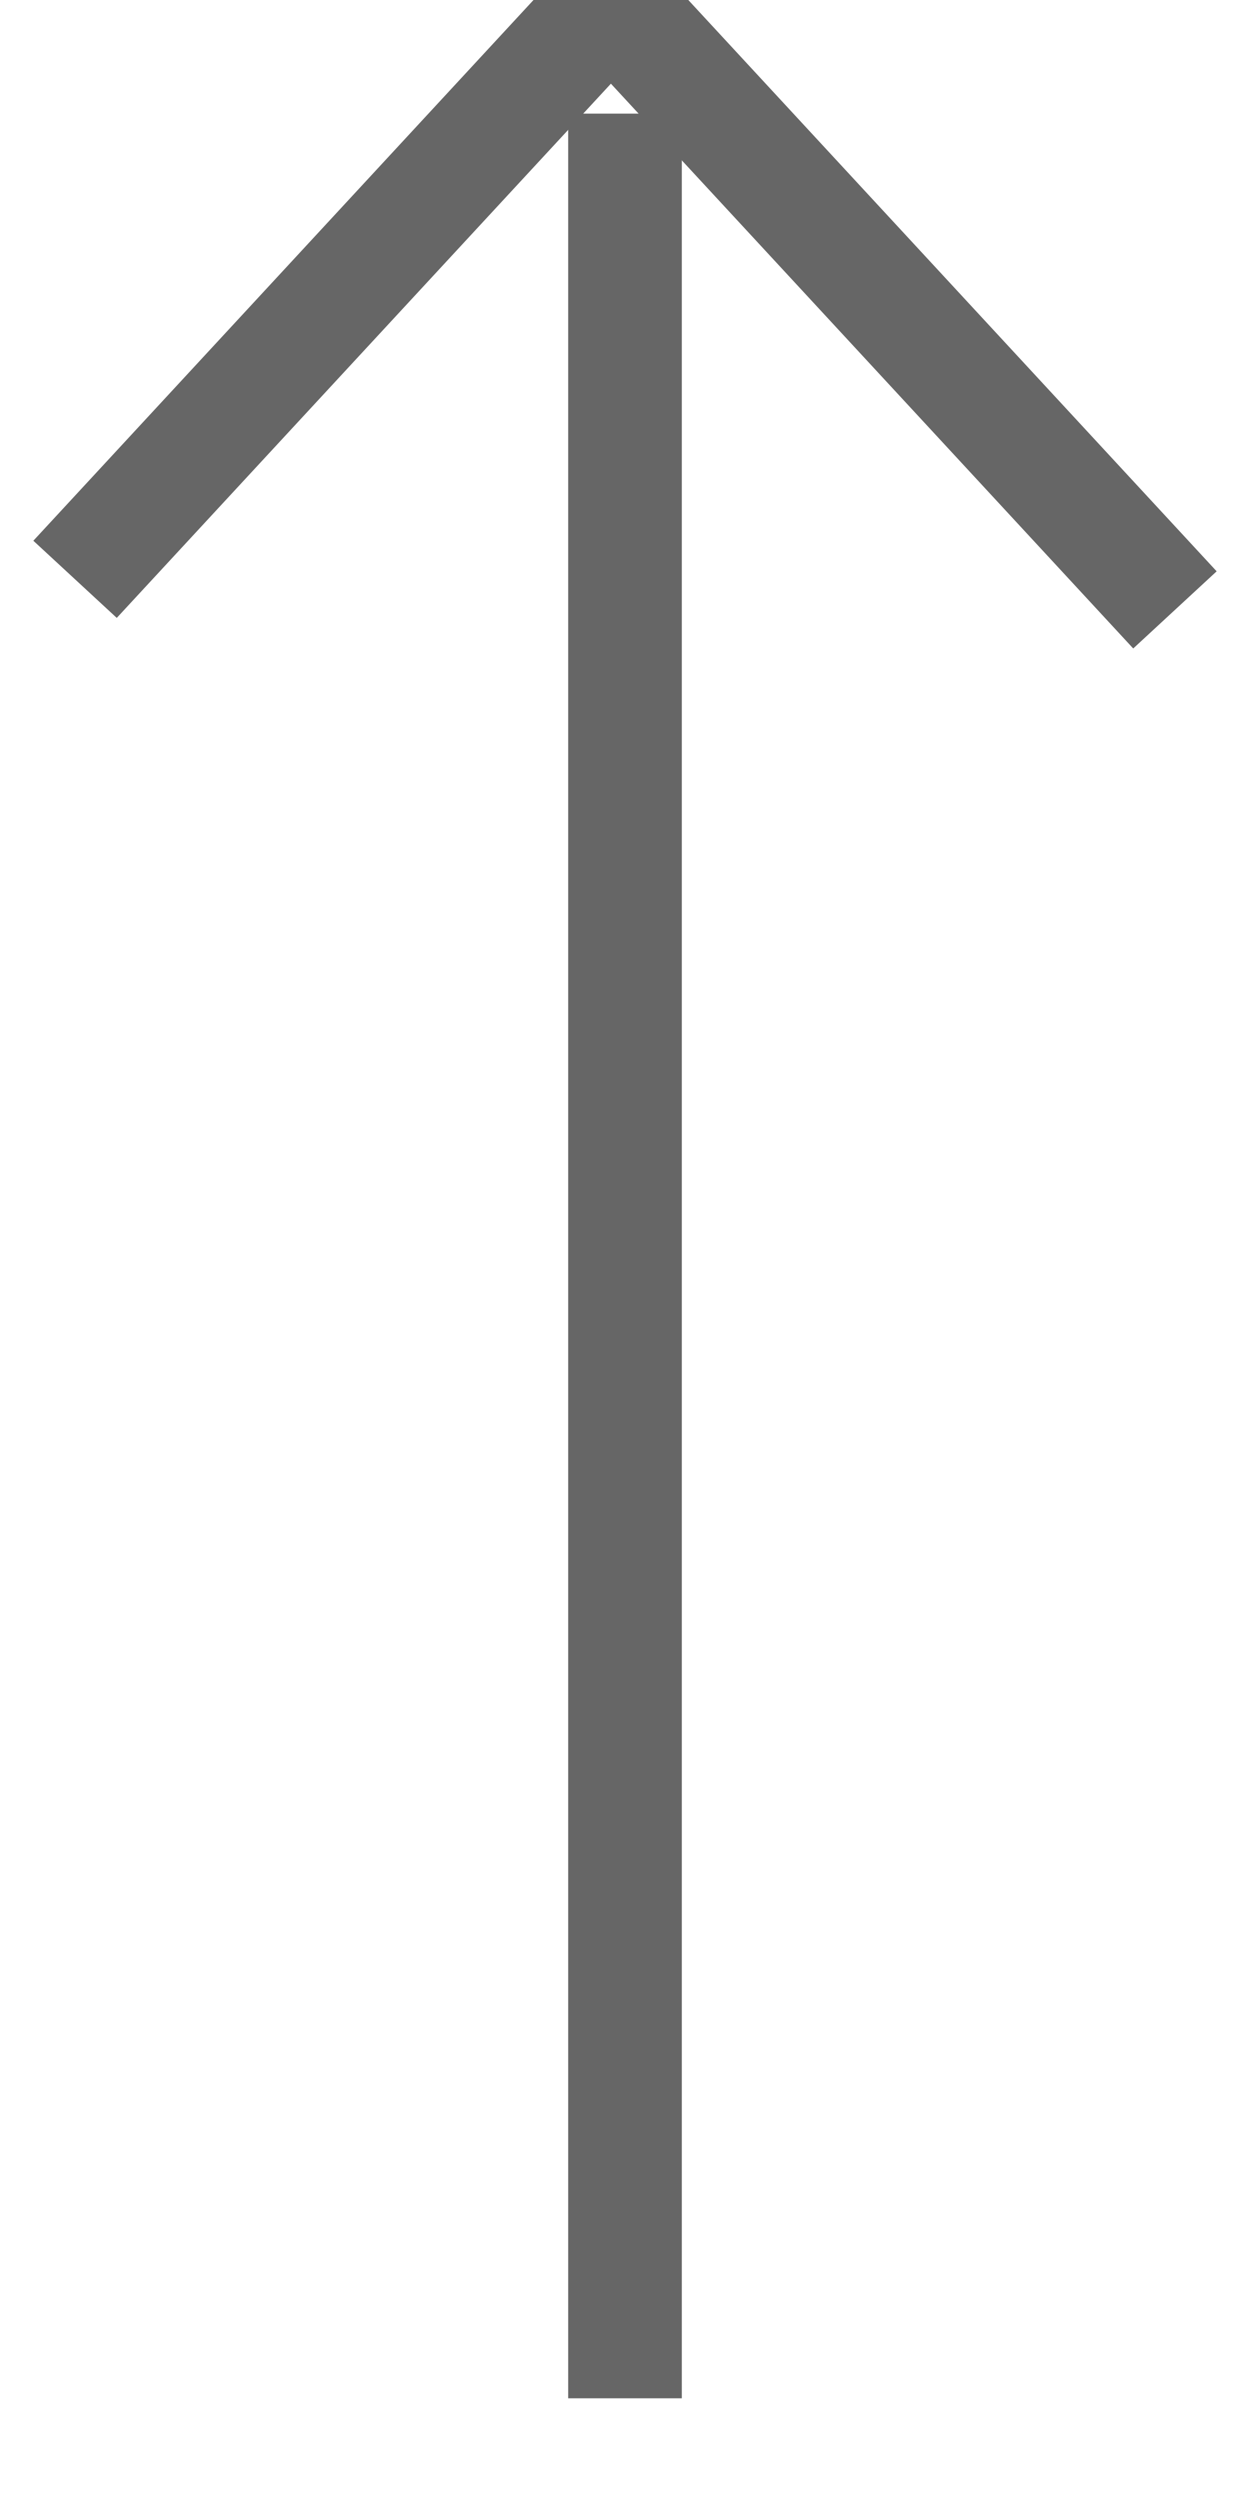
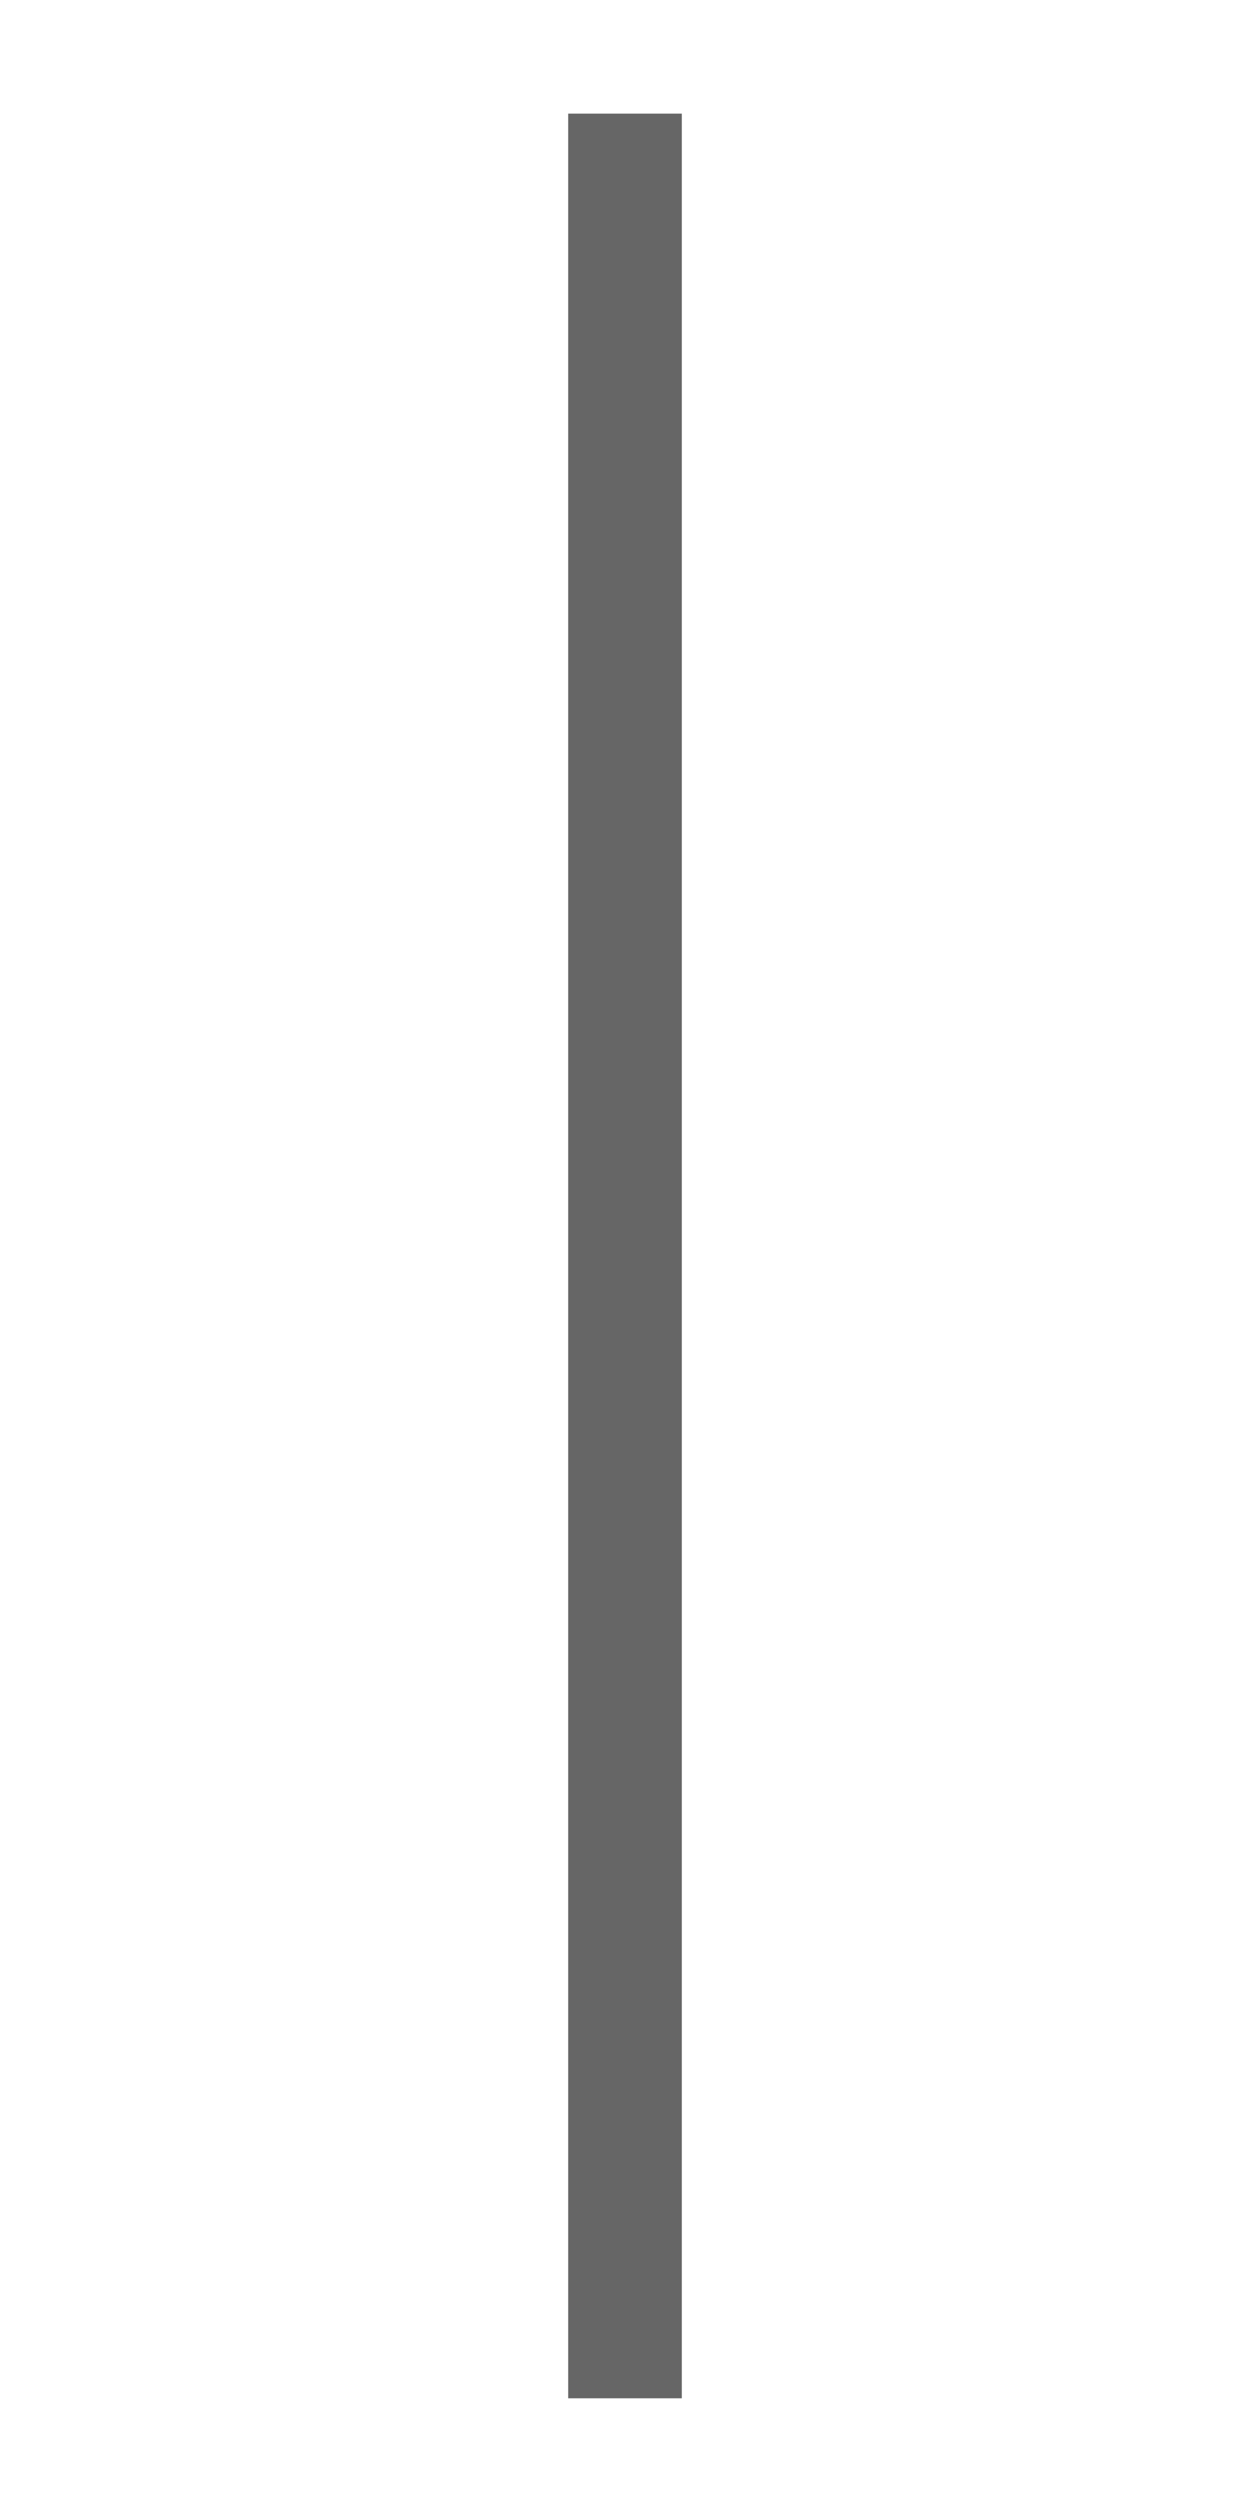
<svg xmlns="http://www.w3.org/2000/svg" width="11px" height="22px" viewBox="0 0 11 22" version="1.1">
  <title>FLECHE</title>
  <desc>Created with Sketch.</desc>
  <defs />
  <g id="Symbols" stroke="none" stroke-width="1" fill="none" fill-rule="evenodd" stroke-linecap="square">
    <g id="1024/NAV/FILTRES" transform="translate(-971, -20)" stroke="#666666">
      <g id="STICKY_MENU">
        <g id="FILTRES" transform="translate(33, 20)">
          <g id="FLECHE" transform="translate(943.5, 10.5) rotate(180) translate(-943.5, -10.5) translate(939, 0)">
            <path d="M4.5,0.5 L4.5,19.605" id="Line" transform="translate(4.5, 10) scale(1, -1) translate(-4.5, -10) " />
-             <polyline id="Line" transform="translate(4.5, 18.5) scale(1, -1) translate(-4.5, -18.5) " points="9 20.731 4.624 16 0 21" />
          </g>
        </g>
      </g>
    </g>
  </g>
</svg>